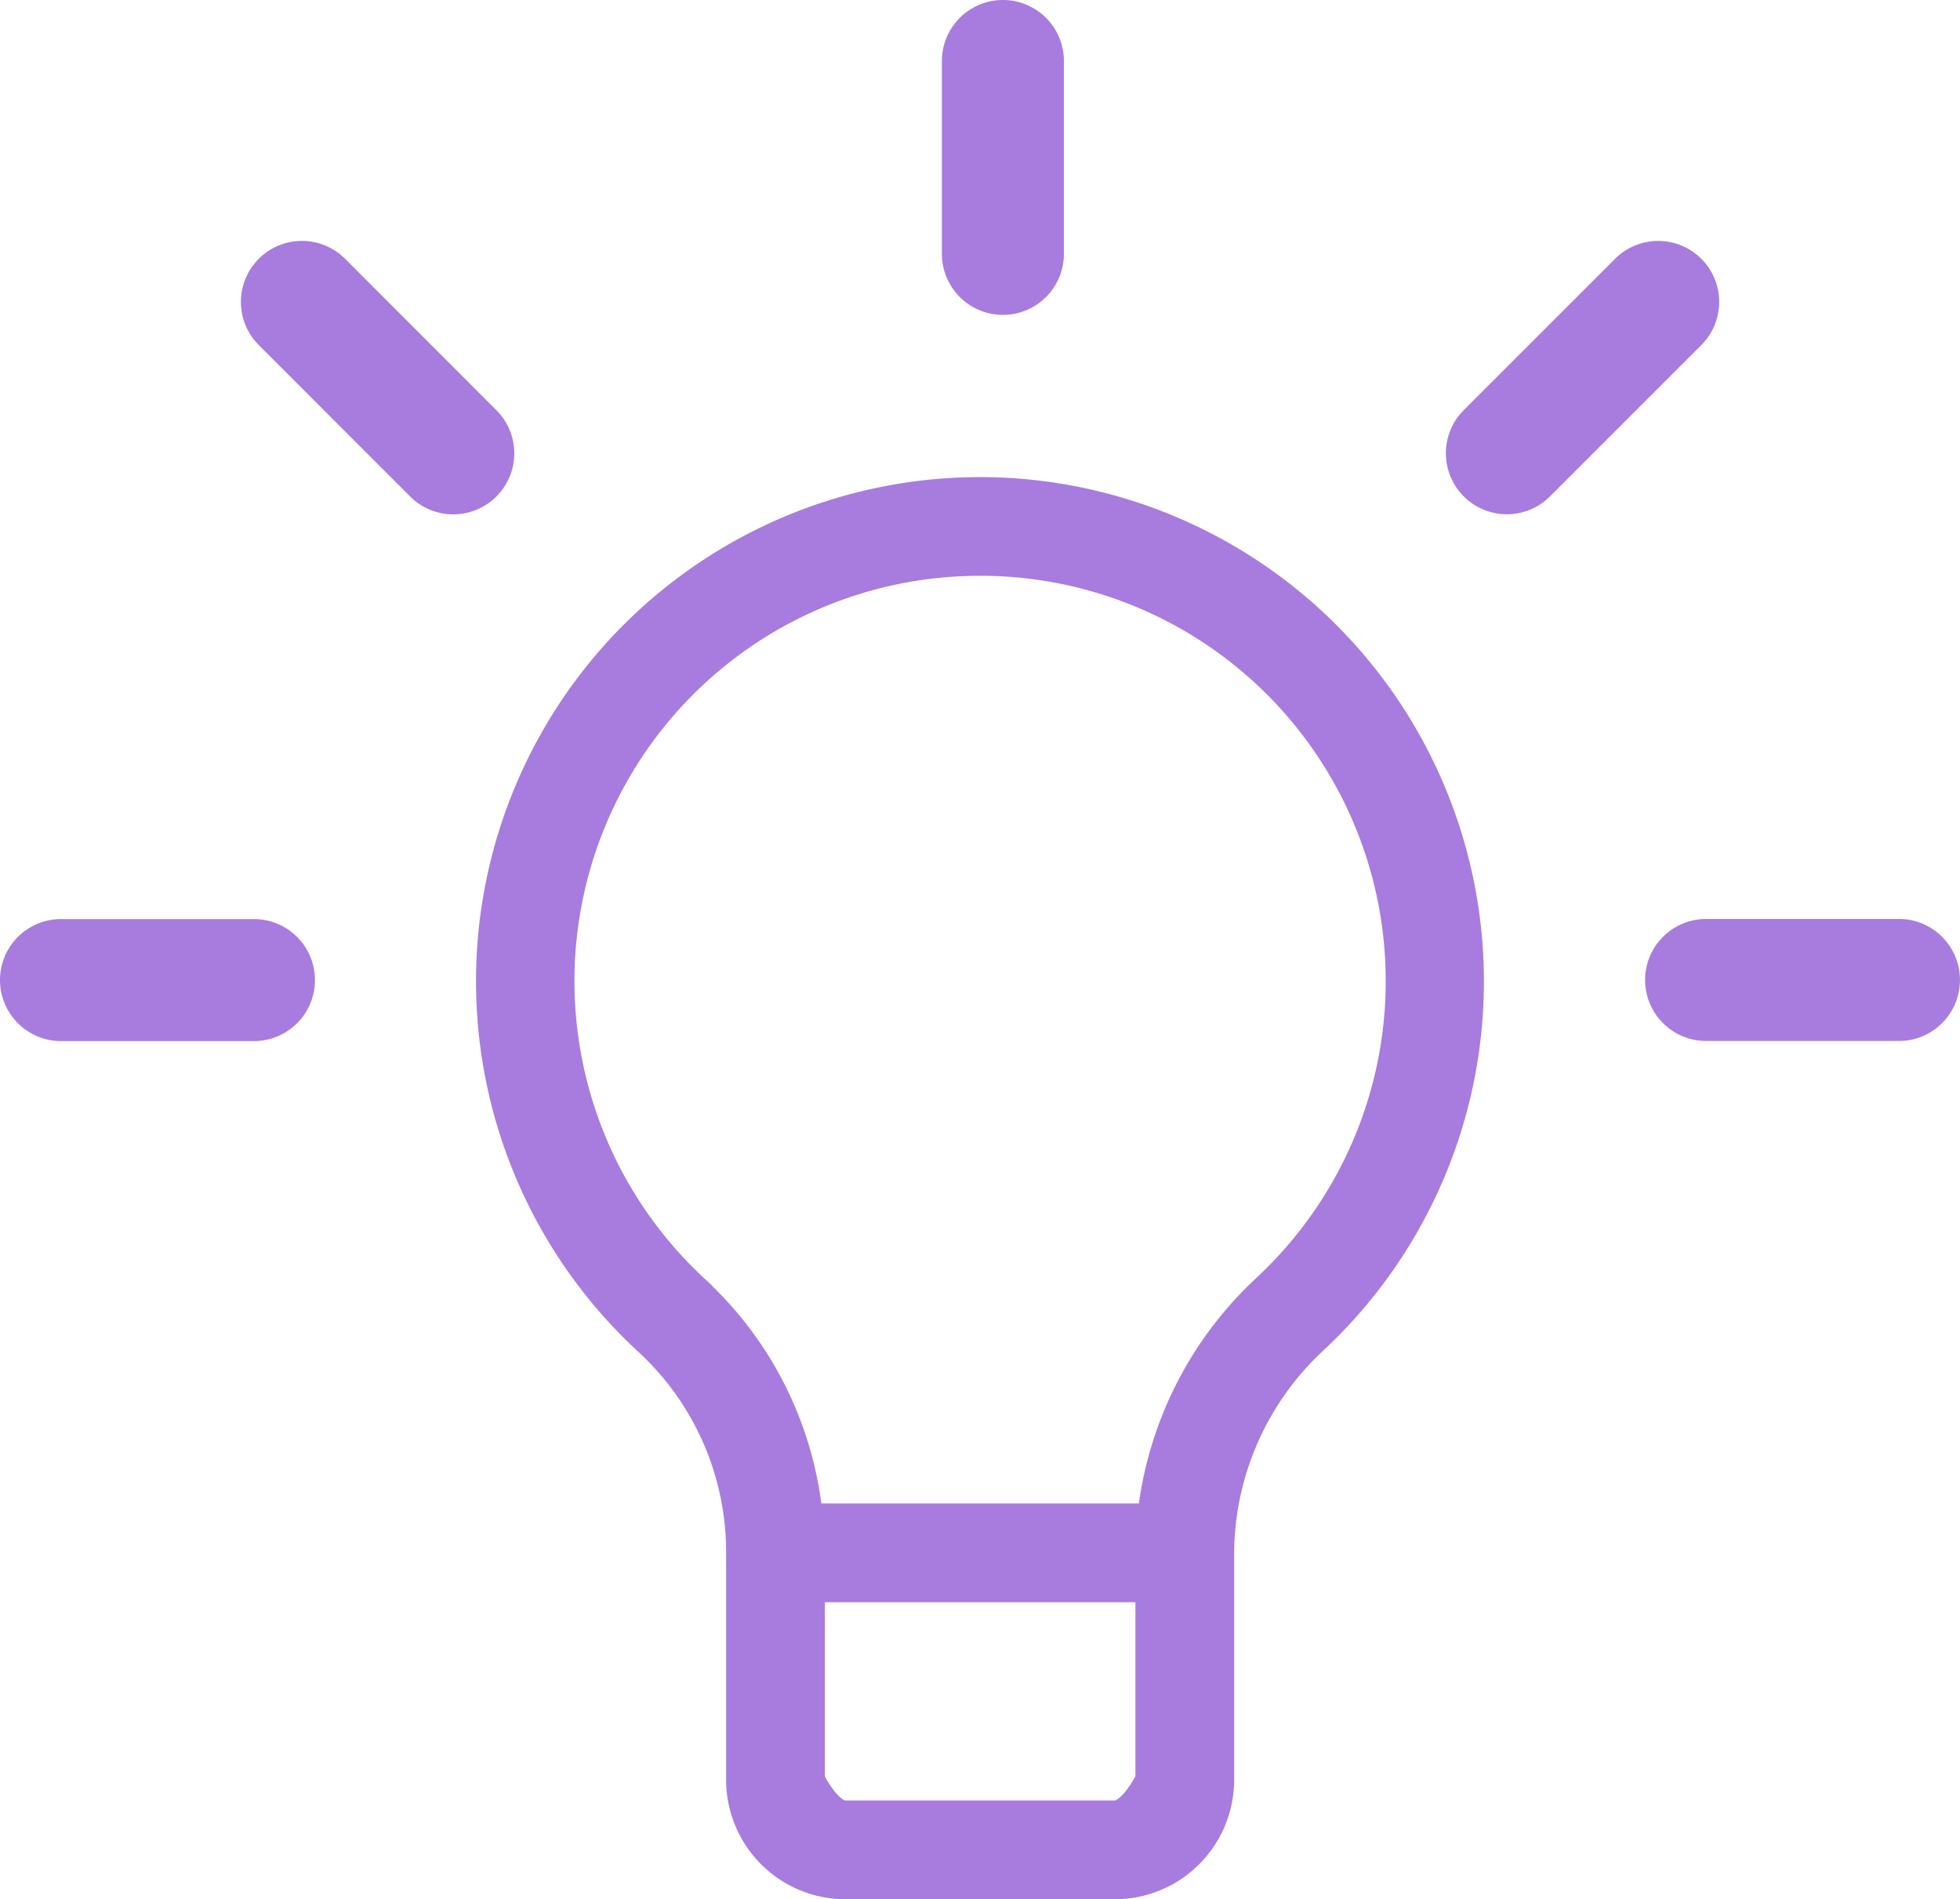
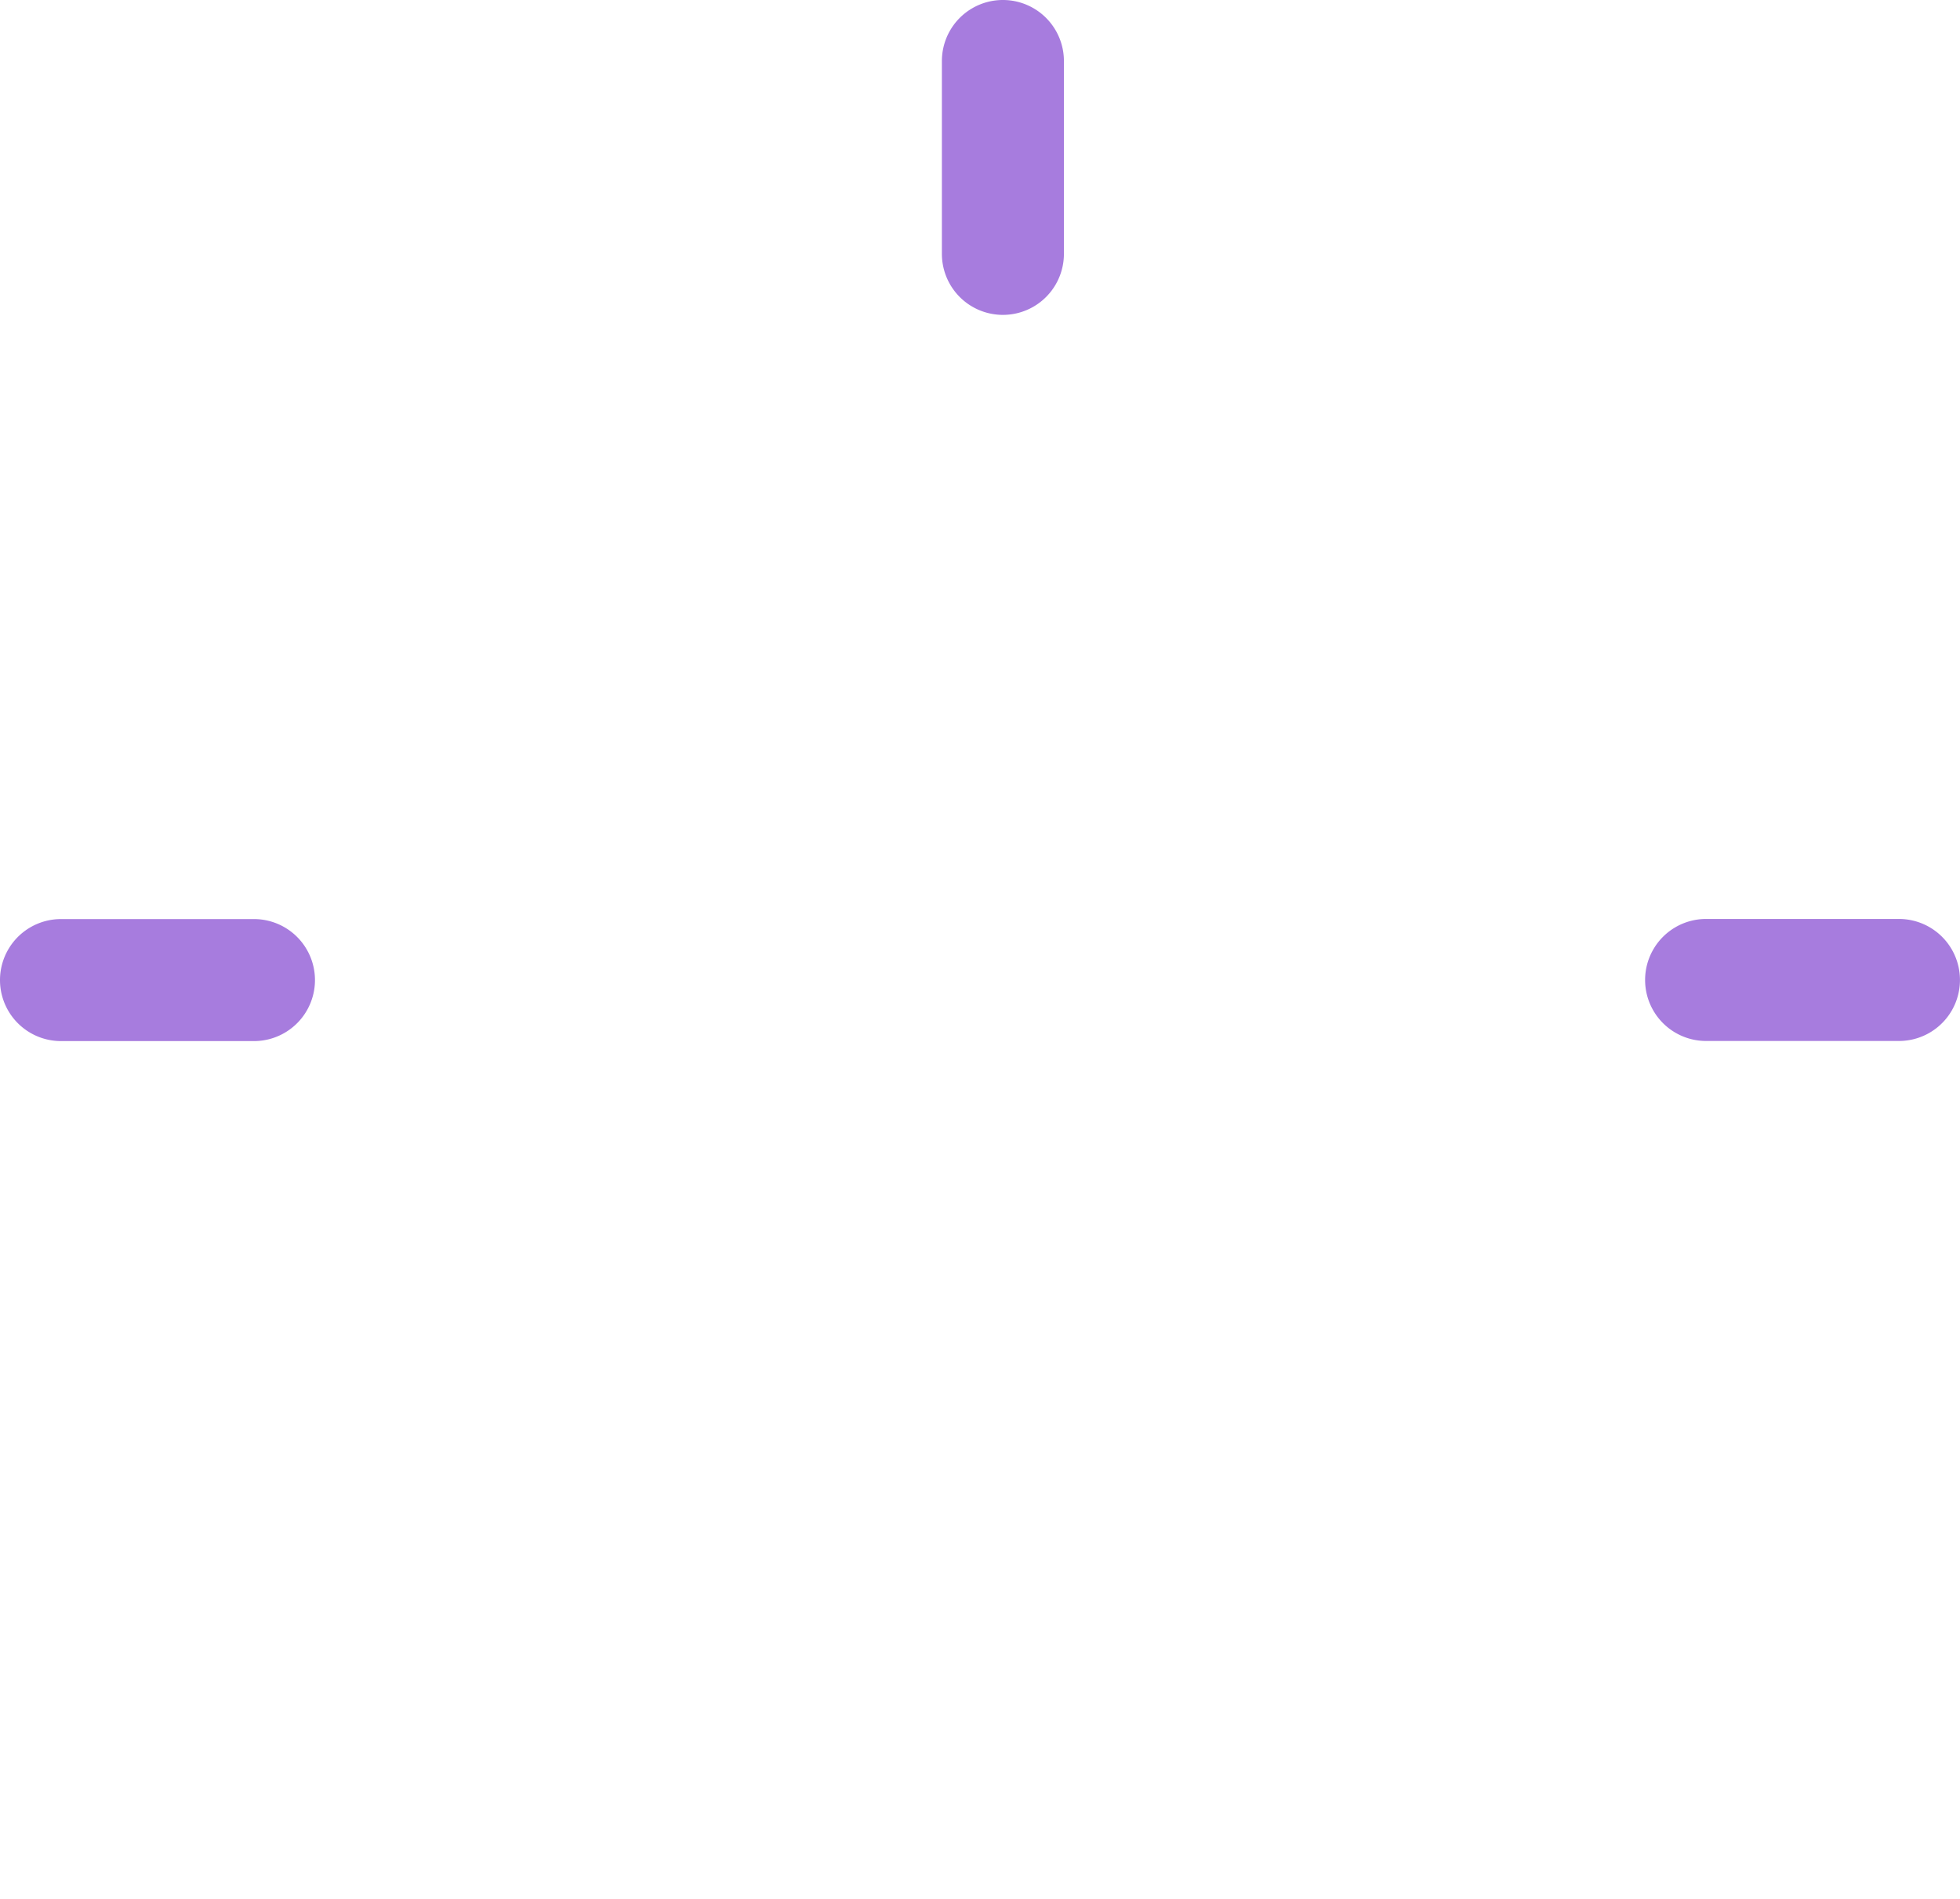
<svg xmlns="http://www.w3.org/2000/svg" width="52.72" height="51.082" viewBox="0 0 52.72 51.082">
  <g transform="translate(0.5 0.5)">
-     <path d="M101.1,98.839h2.795a2.712,2.712,0,0,0,2.71-2.709V90.014a7.988,7.988,0,0,1,2.569-5.809,13.066,13.066,0,0,0-8.78-22.616h-.123a13.06,13.06,0,0,0-8.831,22.68,7.819,7.819,0,0,1,2.5,5.754V96.13a2.712,2.712,0,0,0,2.709,2.709H101.1Zm-8.541-15.79a11.4,11.4,0,0,1,7.712-19.805h.107a11.4,11.4,0,0,1,7.666,19.749,9.688,9.688,0,0,0-3.056,6.2H95.552A9.454,9.454,0,0,0,92.555,83.049Zm3.037,13.1v-5.3h9.353v5.3s-.479,1.035-1.053,1.035H96.645C96.07,97.183,95.592,96.148,95.592,96.148Z" transform="translate(-74.409 -48.757)" fill="#a77cde" stroke="#a77cde" stroke-width="1" />
    <path d="M179.108,11.262v5.187a1.141,1.141,0,0,0,2.282,0V11.262a1.141,1.141,0,0,0-2.282,0Z" transform="translate(-153.773 -10.121)" fill="#a77cde" stroke="#a77cde" stroke-width="1" />
    <path d="M279.728,142.4h5.187a1.141,1.141,0,0,0,0-2.282h-5.187a1.141,1.141,0,1,0,0,2.282Z" transform="translate(-234.337 -115.402)" fill="#a77cde" stroke="#a77cde" stroke-width="1" />
    <path d="M52.2,140.121H47.01a1.141,1.141,0,1,0,0,2.282H52.2a1.141,1.141,0,0,0,0-2.282Z" transform="translate(-45.869 -115.402)" fill="#a77cde" stroke="#a77cde" stroke-width="1" />
-     <path d="M256.5,44.537a1.141,1.141,0,0,0-1.613,0l-4.048,4.048a1.141,1.141,0,1,0,1.613,1.613L256.5,46.15A1.141,1.141,0,0,0,256.5,44.537Z" transform="translate(-211.591 -37.723)" fill="#a77cde" stroke="#a77cde" stroke-width="1" />
-     <path d="M80.285,44.537a1.141,1.141,0,0,0,0,1.613L84.334,50.2a1.141,1.141,0,1,0,1.613-1.613L81.9,44.537A1.141,1.141,0,0,0,80.285,44.537Z" transform="translate(-73.471 -37.723)" fill="#a77cde" stroke="#a77cde" stroke-width="1" />
  </g>
</svg>